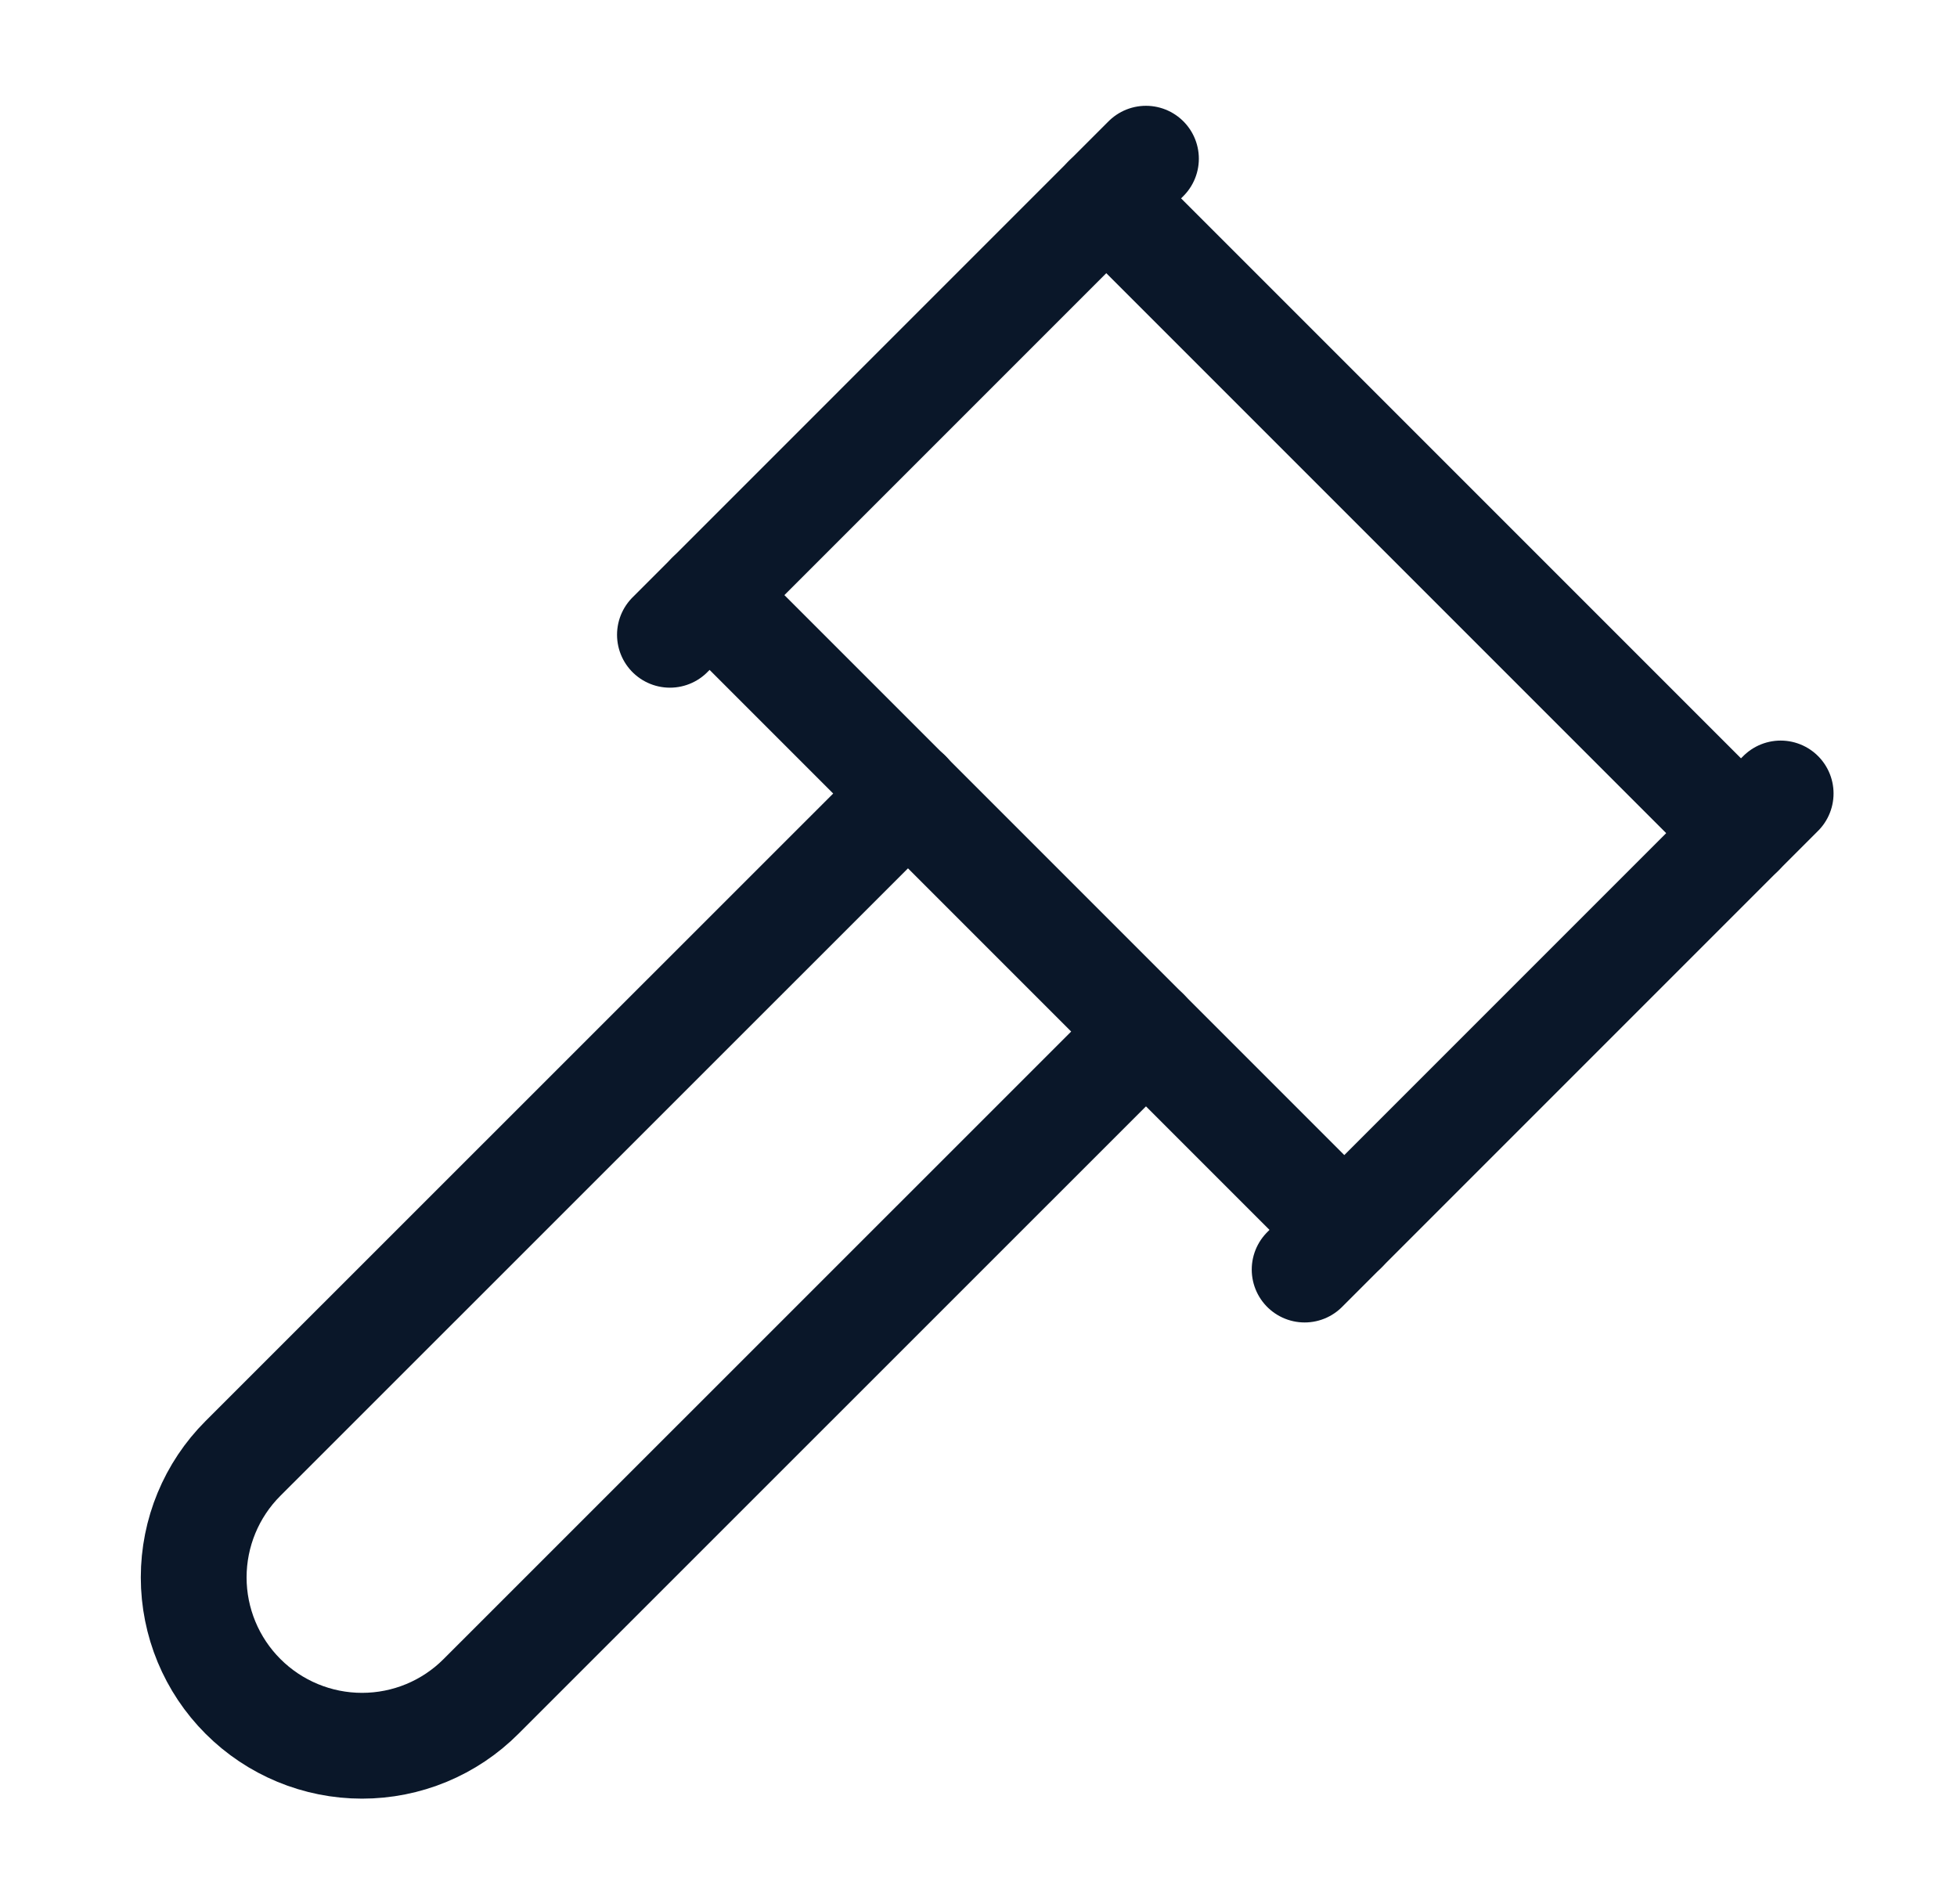
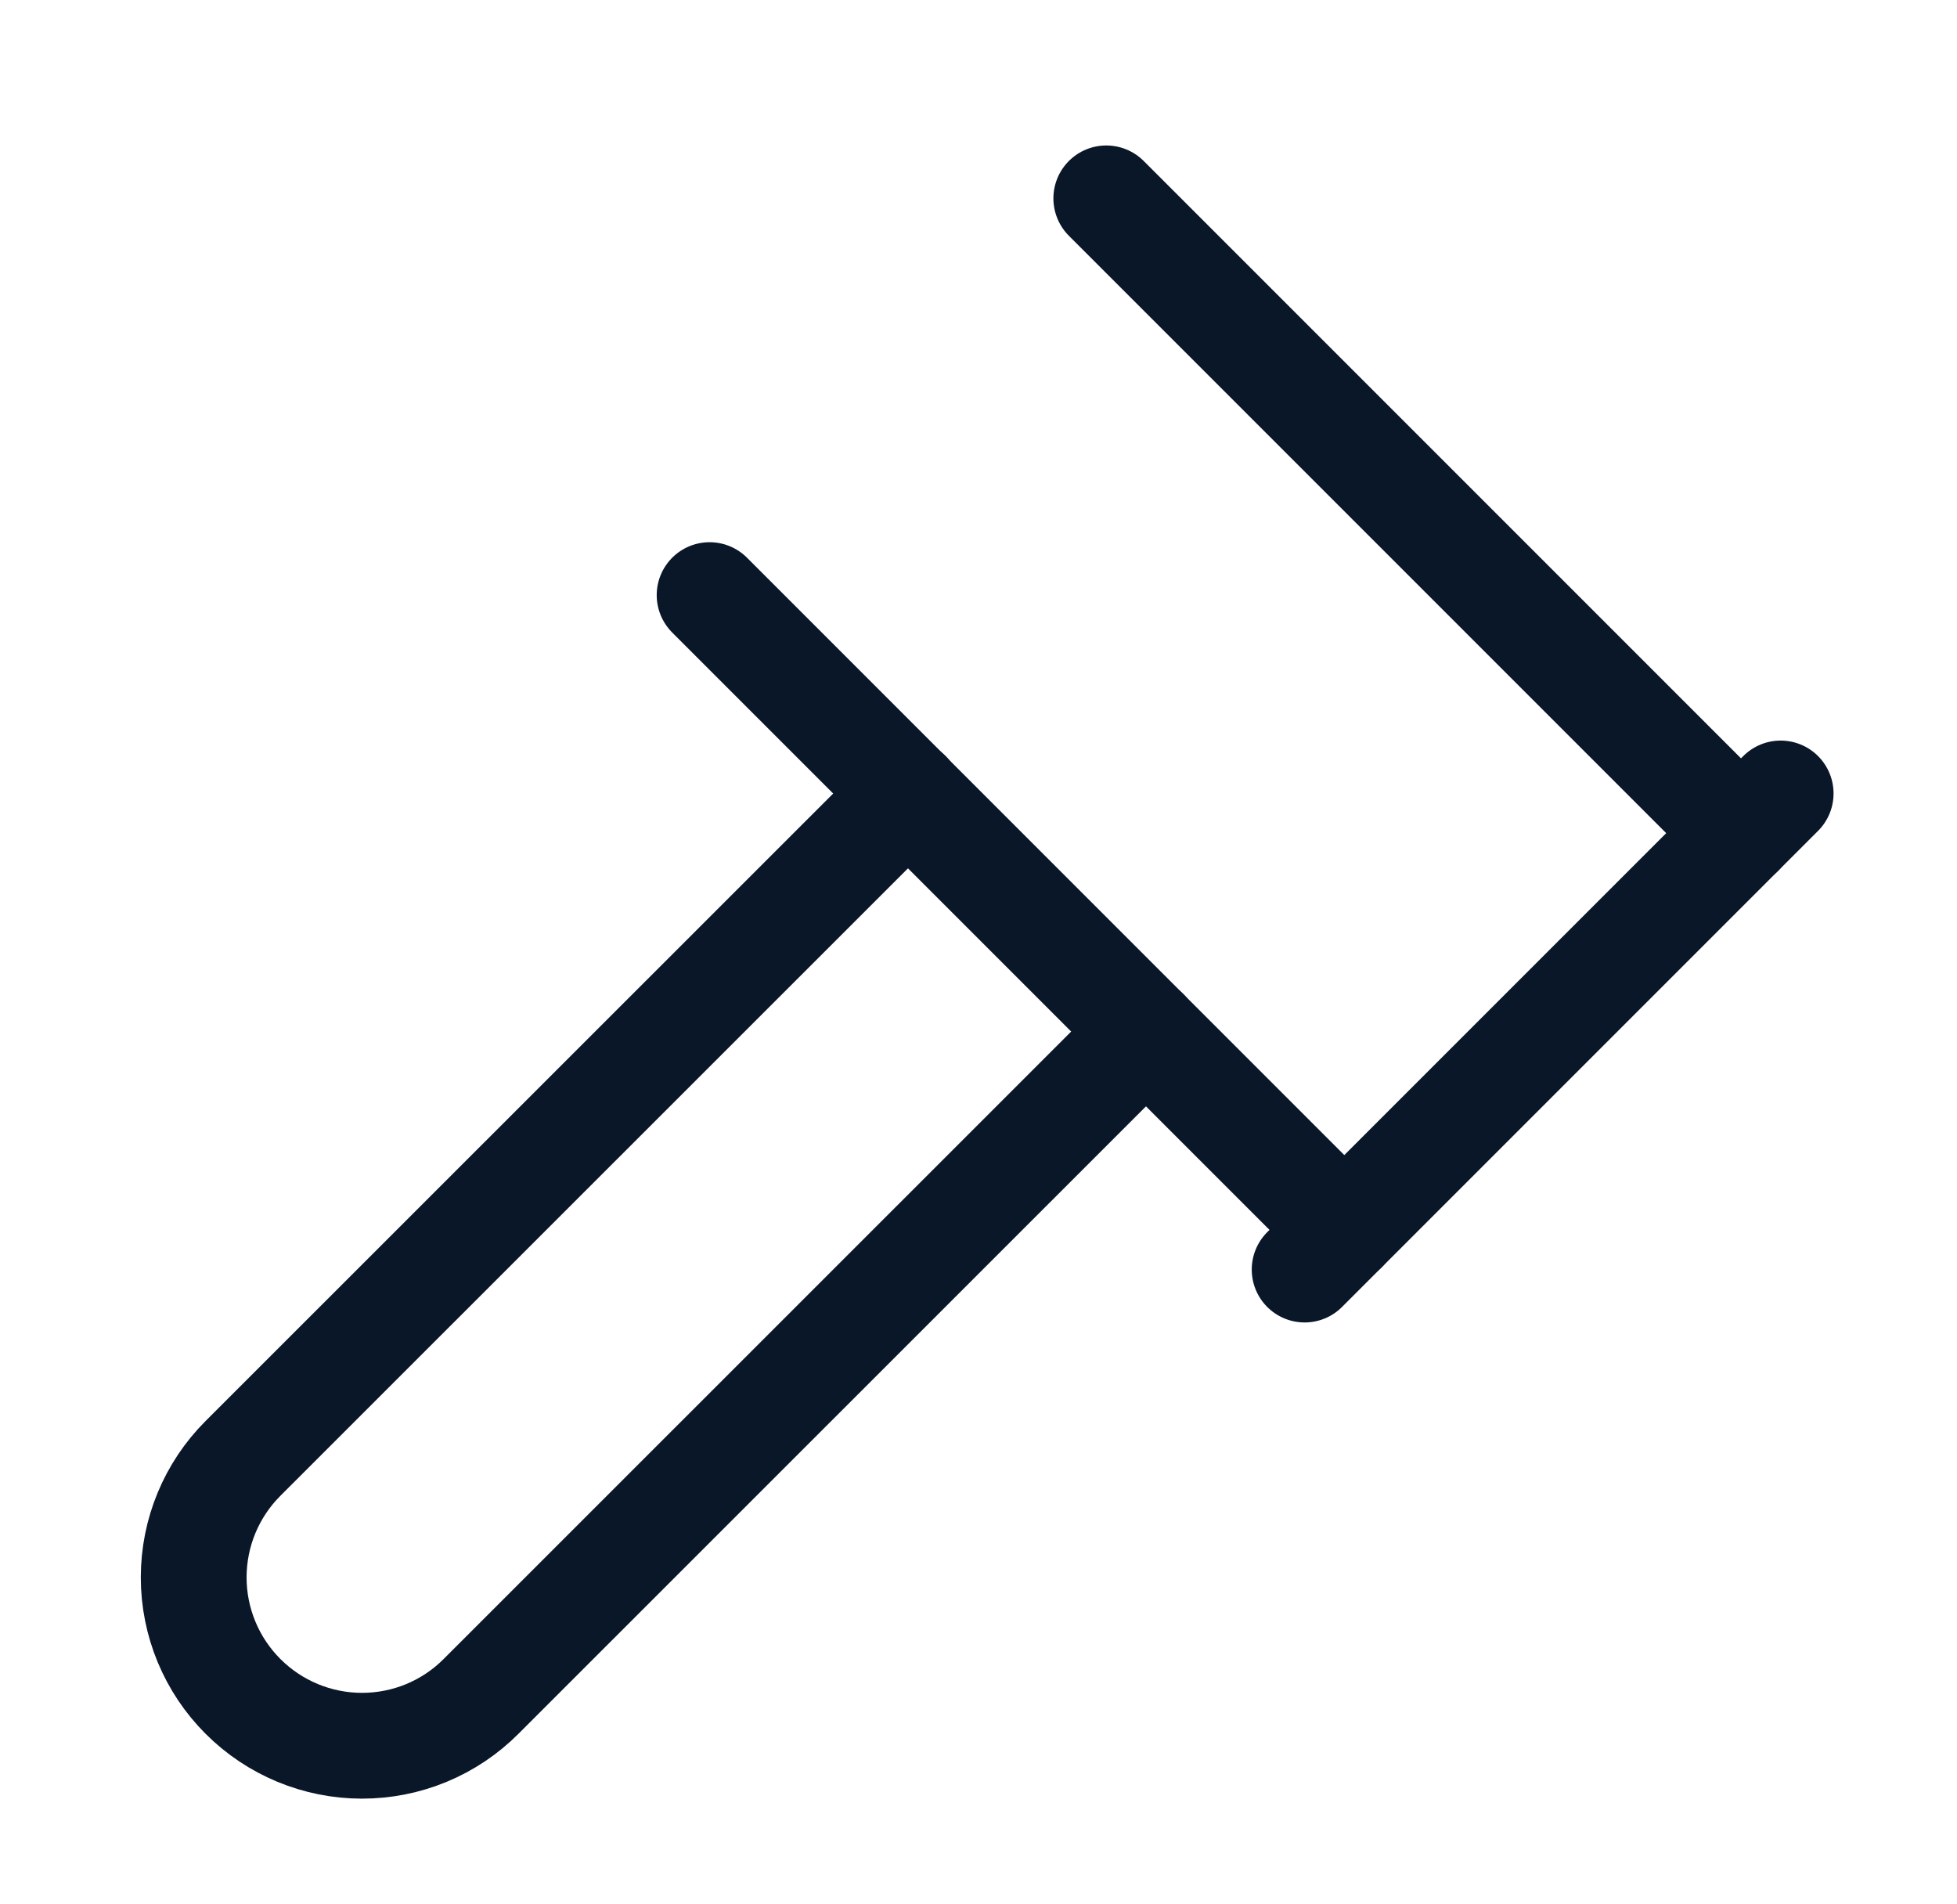
<svg xmlns="http://www.w3.org/2000/svg" width="37" height="36" viewBox="0 0 37 36" fill="none">
  <path d="M21.667 19.5L9.095 32.069C8.8 32.365 8.449 32.6 8.063 32.76C7.677 32.92 7.263 33.002 6.845 33.002C6.001 33.002 5.192 32.667 4.595 32.07C3.998 31.474 3.662 30.664 3.662 29.82C3.662 28.976 3.997 28.166 4.594 27.57L17.17 14.998" stroke="#0A1729" stroke-width="2" stroke-linecap="round" stroke-linejoin="round" />
  <path d="M24.666 24L33.666 15" stroke="#0A1729" stroke-width="2" stroke-linecap="round" stroke-linejoin="round" />
  <path d="M32.916 15.75L20.916 3.75" stroke="#0A1729" stroke-width="2" stroke-linecap="round" stroke-linejoin="round" />
-   <path d="M12.666 12L21.666 3" stroke="#0A1729" stroke-width="2" stroke-linecap="round" stroke-linejoin="round" />
  <path d="M13.416 11.25L25.416 23.25" stroke="#0A1729" stroke-width="2" stroke-linecap="round" stroke-linejoin="round" />
</svg>